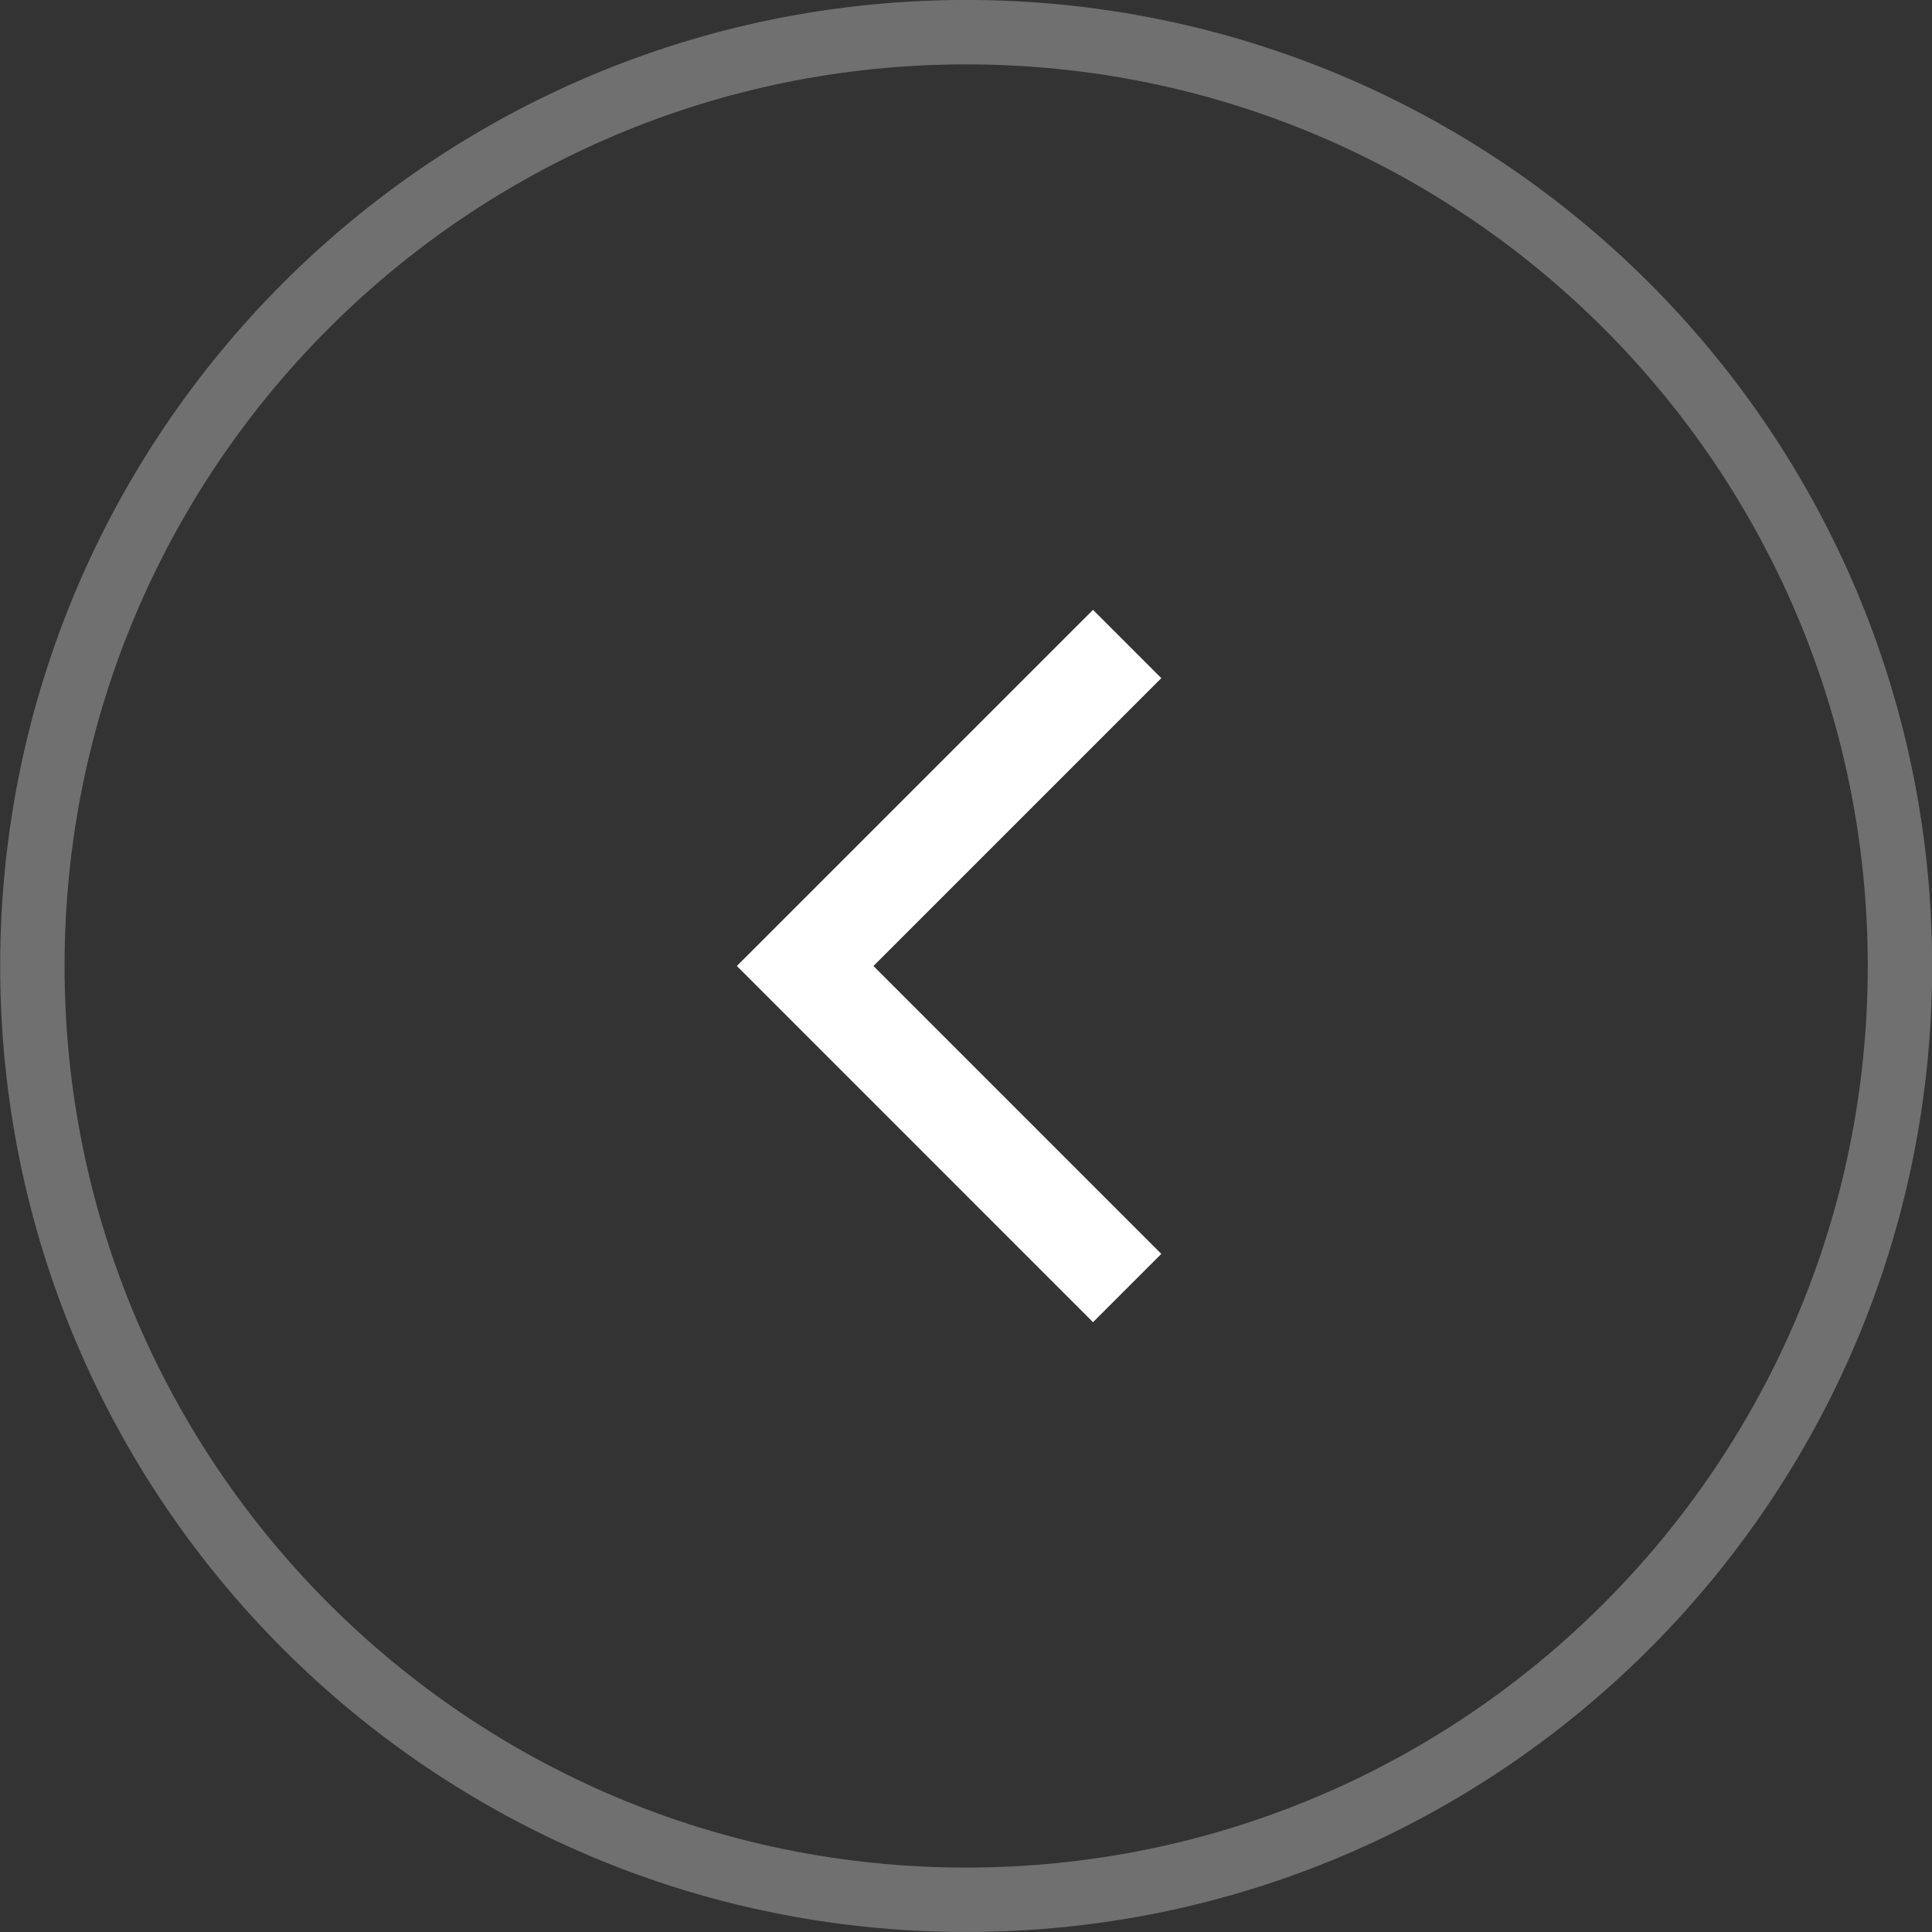
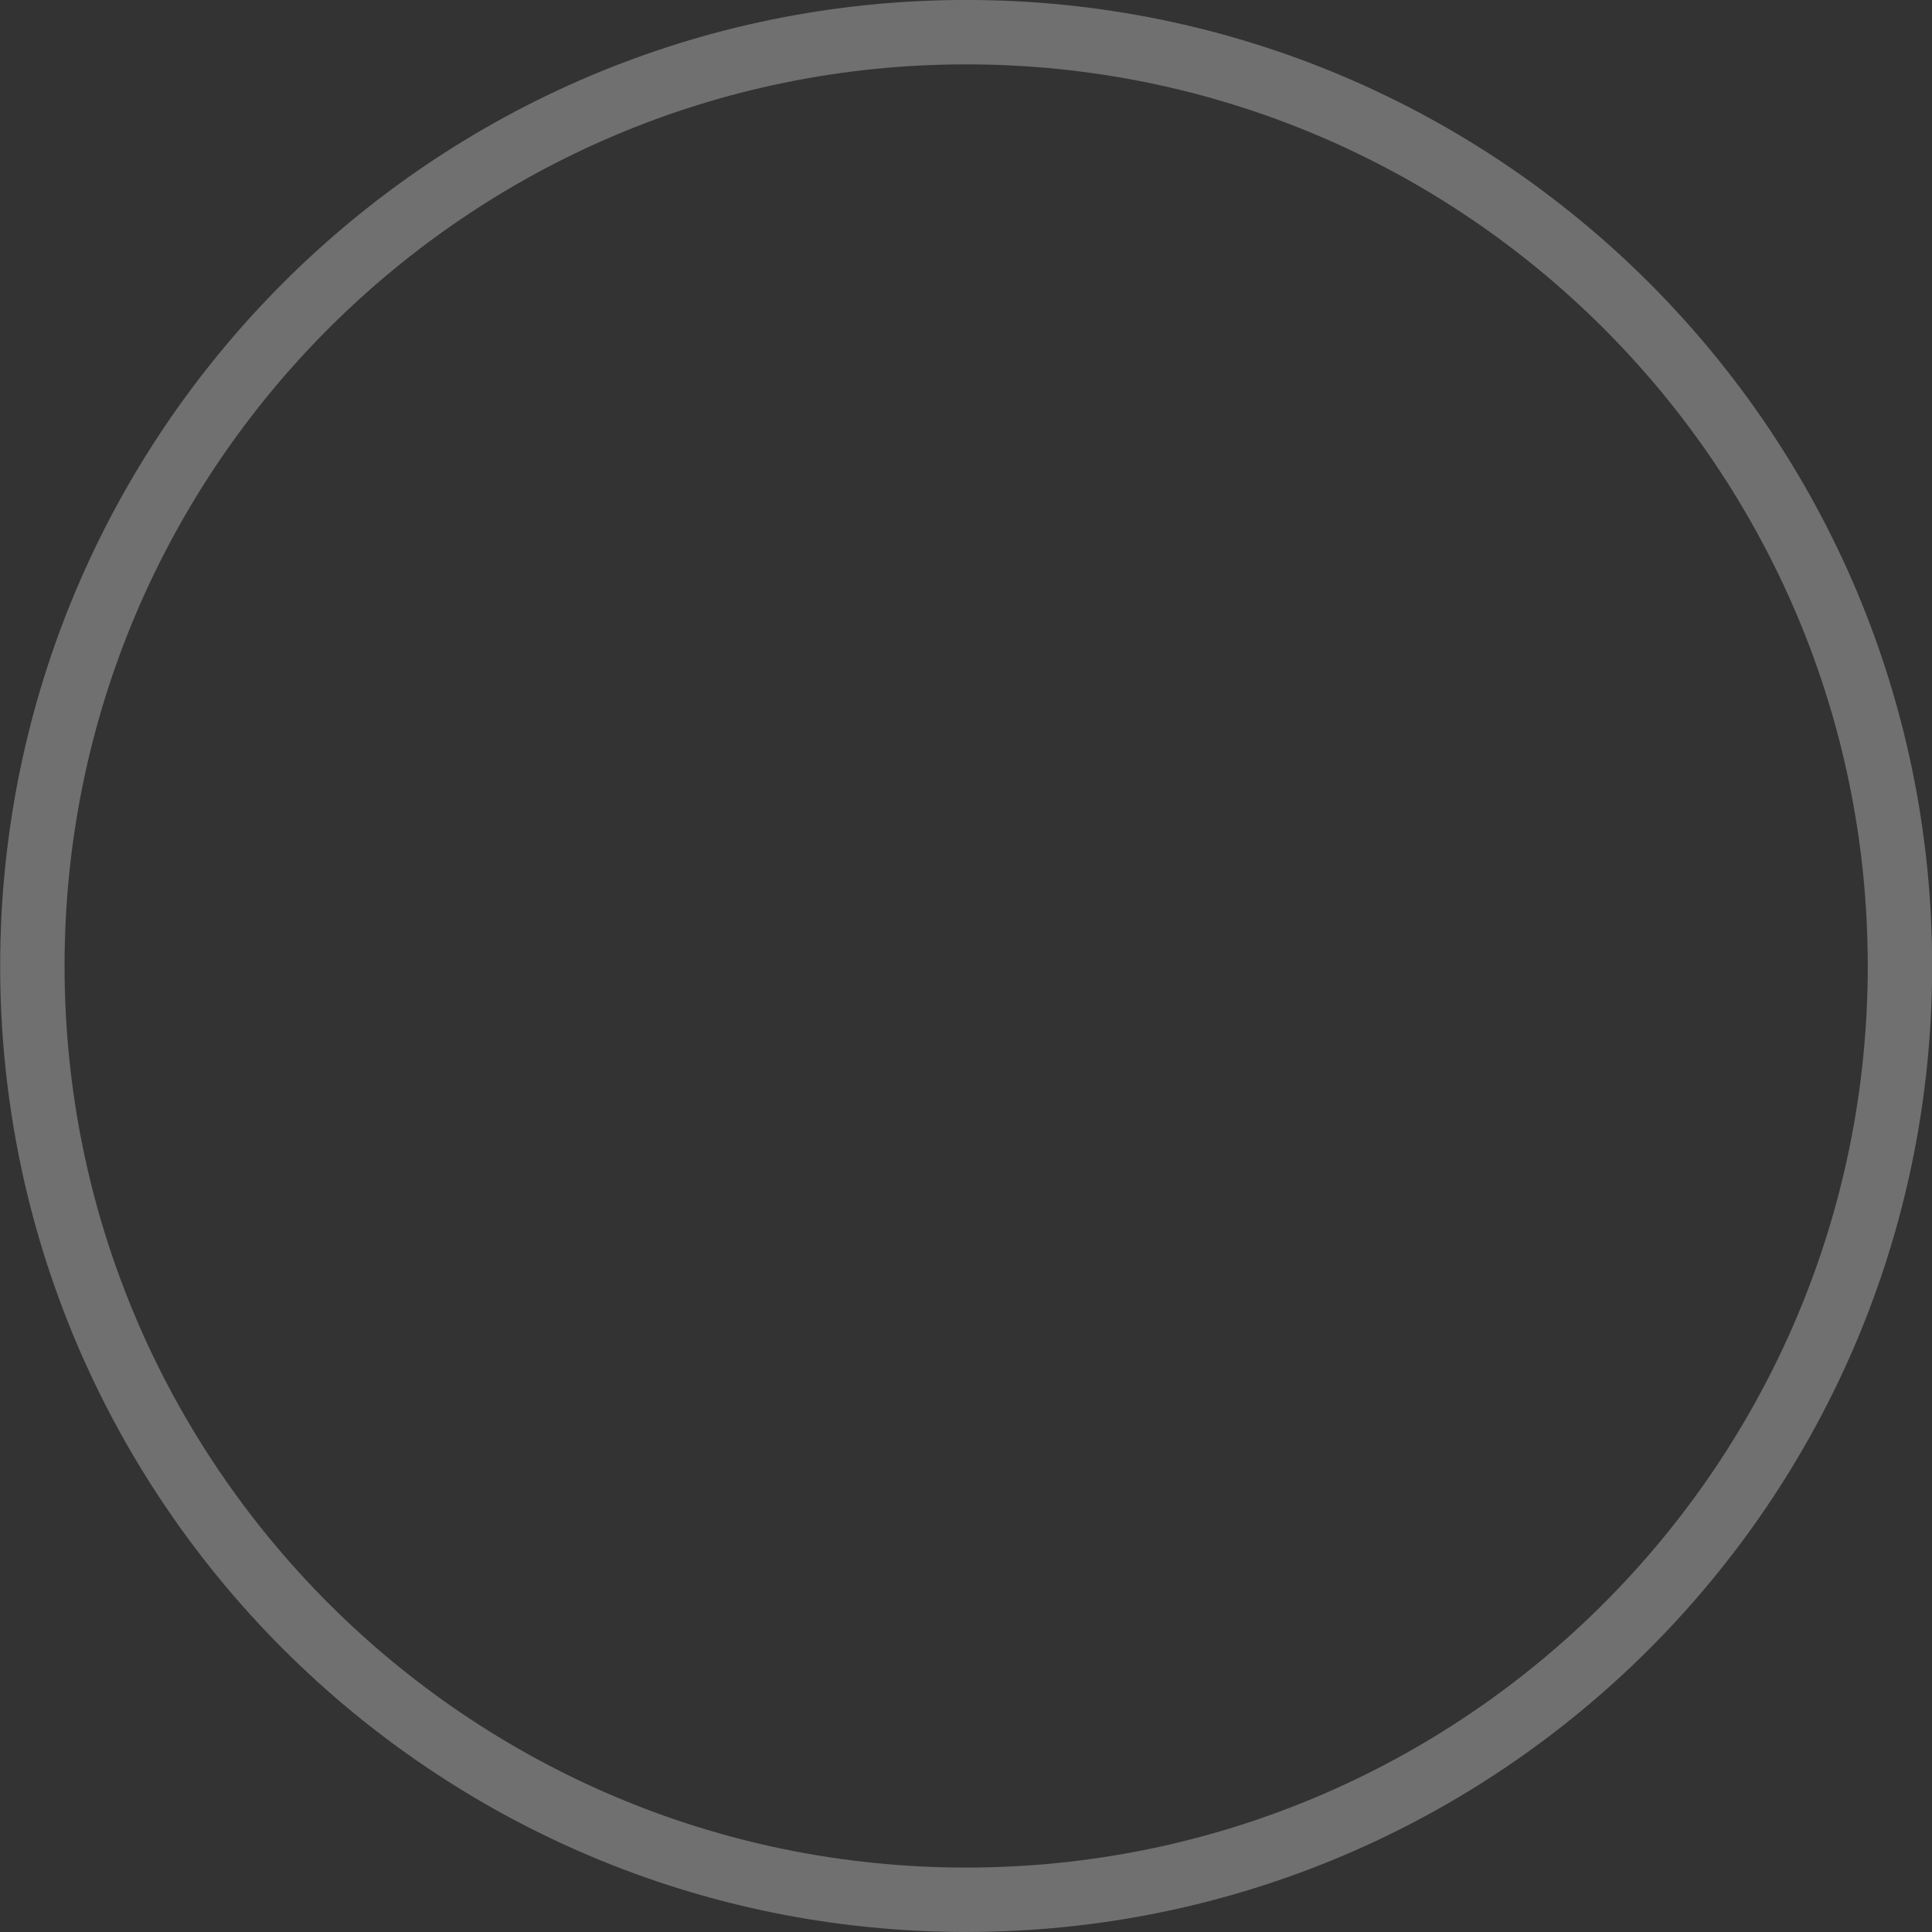
<svg xmlns="http://www.w3.org/2000/svg" width="60" height="60" viewBox="0 0 60 60" fill="none">
  <rect x="0" y="0" width="60" height="60" fill="#333333" stroke="none" />
  <g opacity="0.3">
    <path d="M30.005 0.999C13.989 0.999 1.005 13.983 1.005 29.999C1.005 46.015 13.989 58.999 30.005 58.999C46.021 58.999 59.005 46.015 59.005 29.999C59.005 13.983 46.021 0.999 30.005 0.999Z" stroke="white" stroke-width="2" />
  </g>
-   <path d="M35.005 40.001L25.005 30L35.005 20" stroke="white" stroke-width="3" />
</svg>